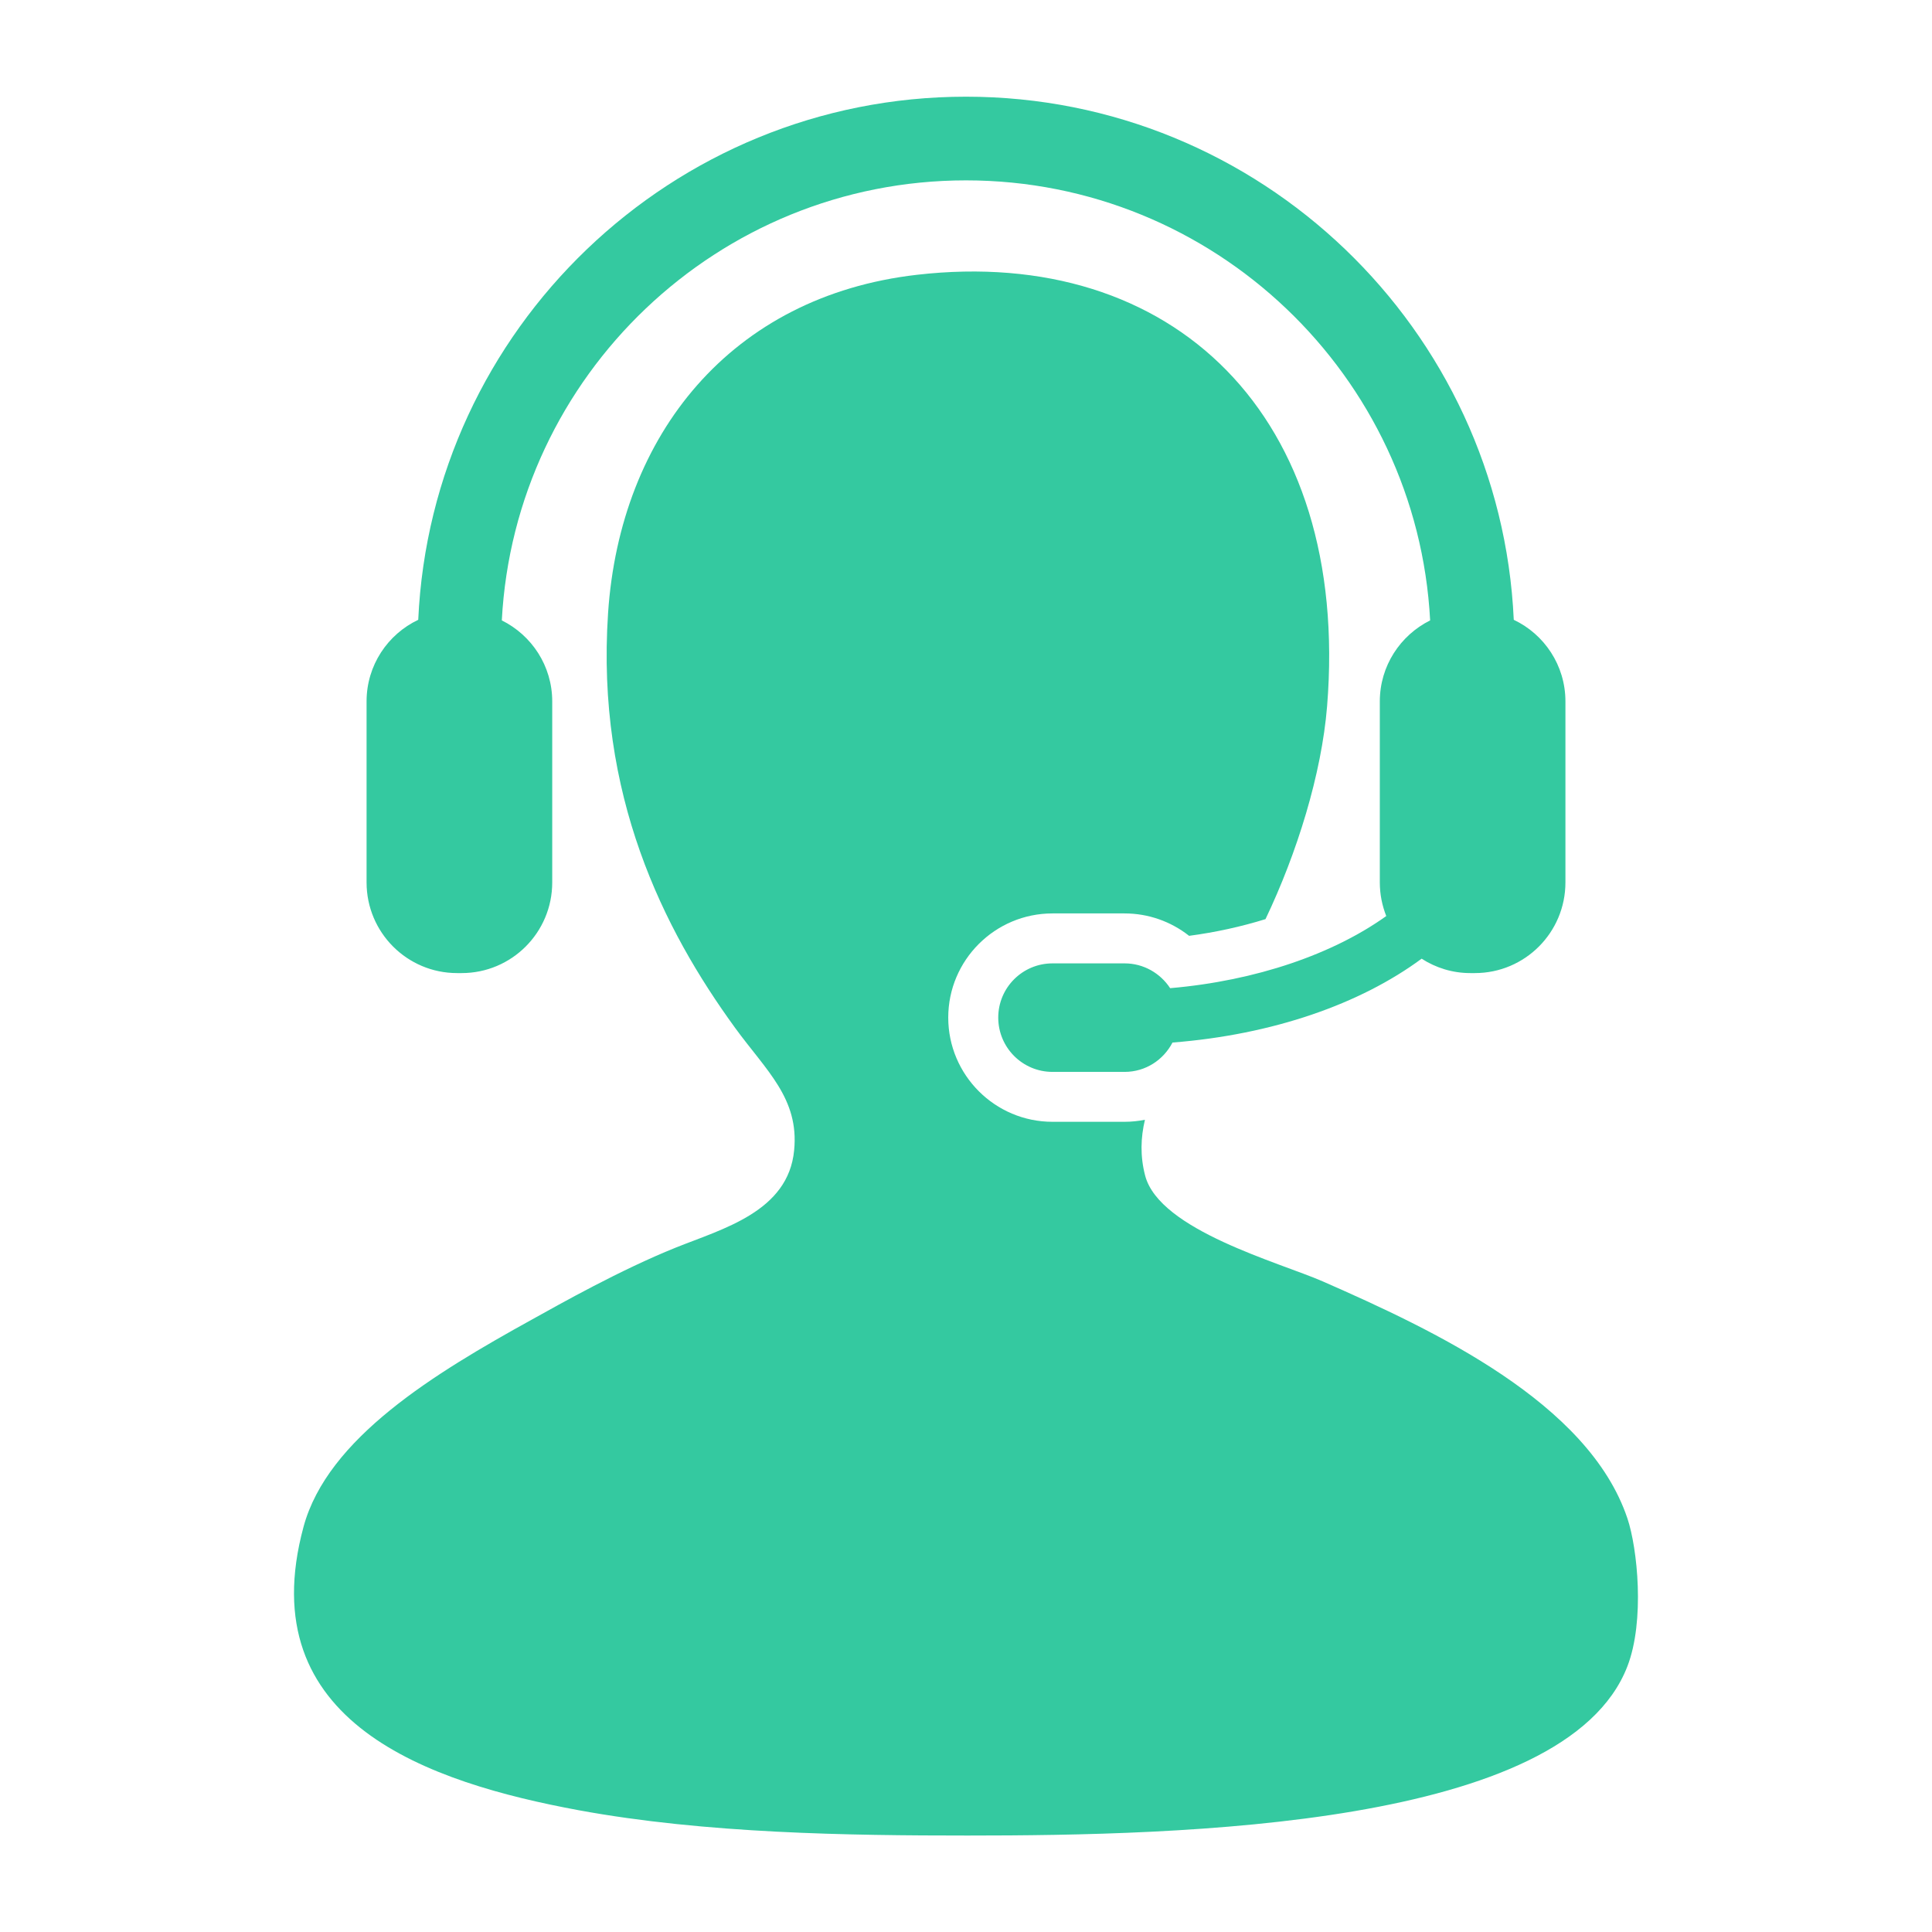
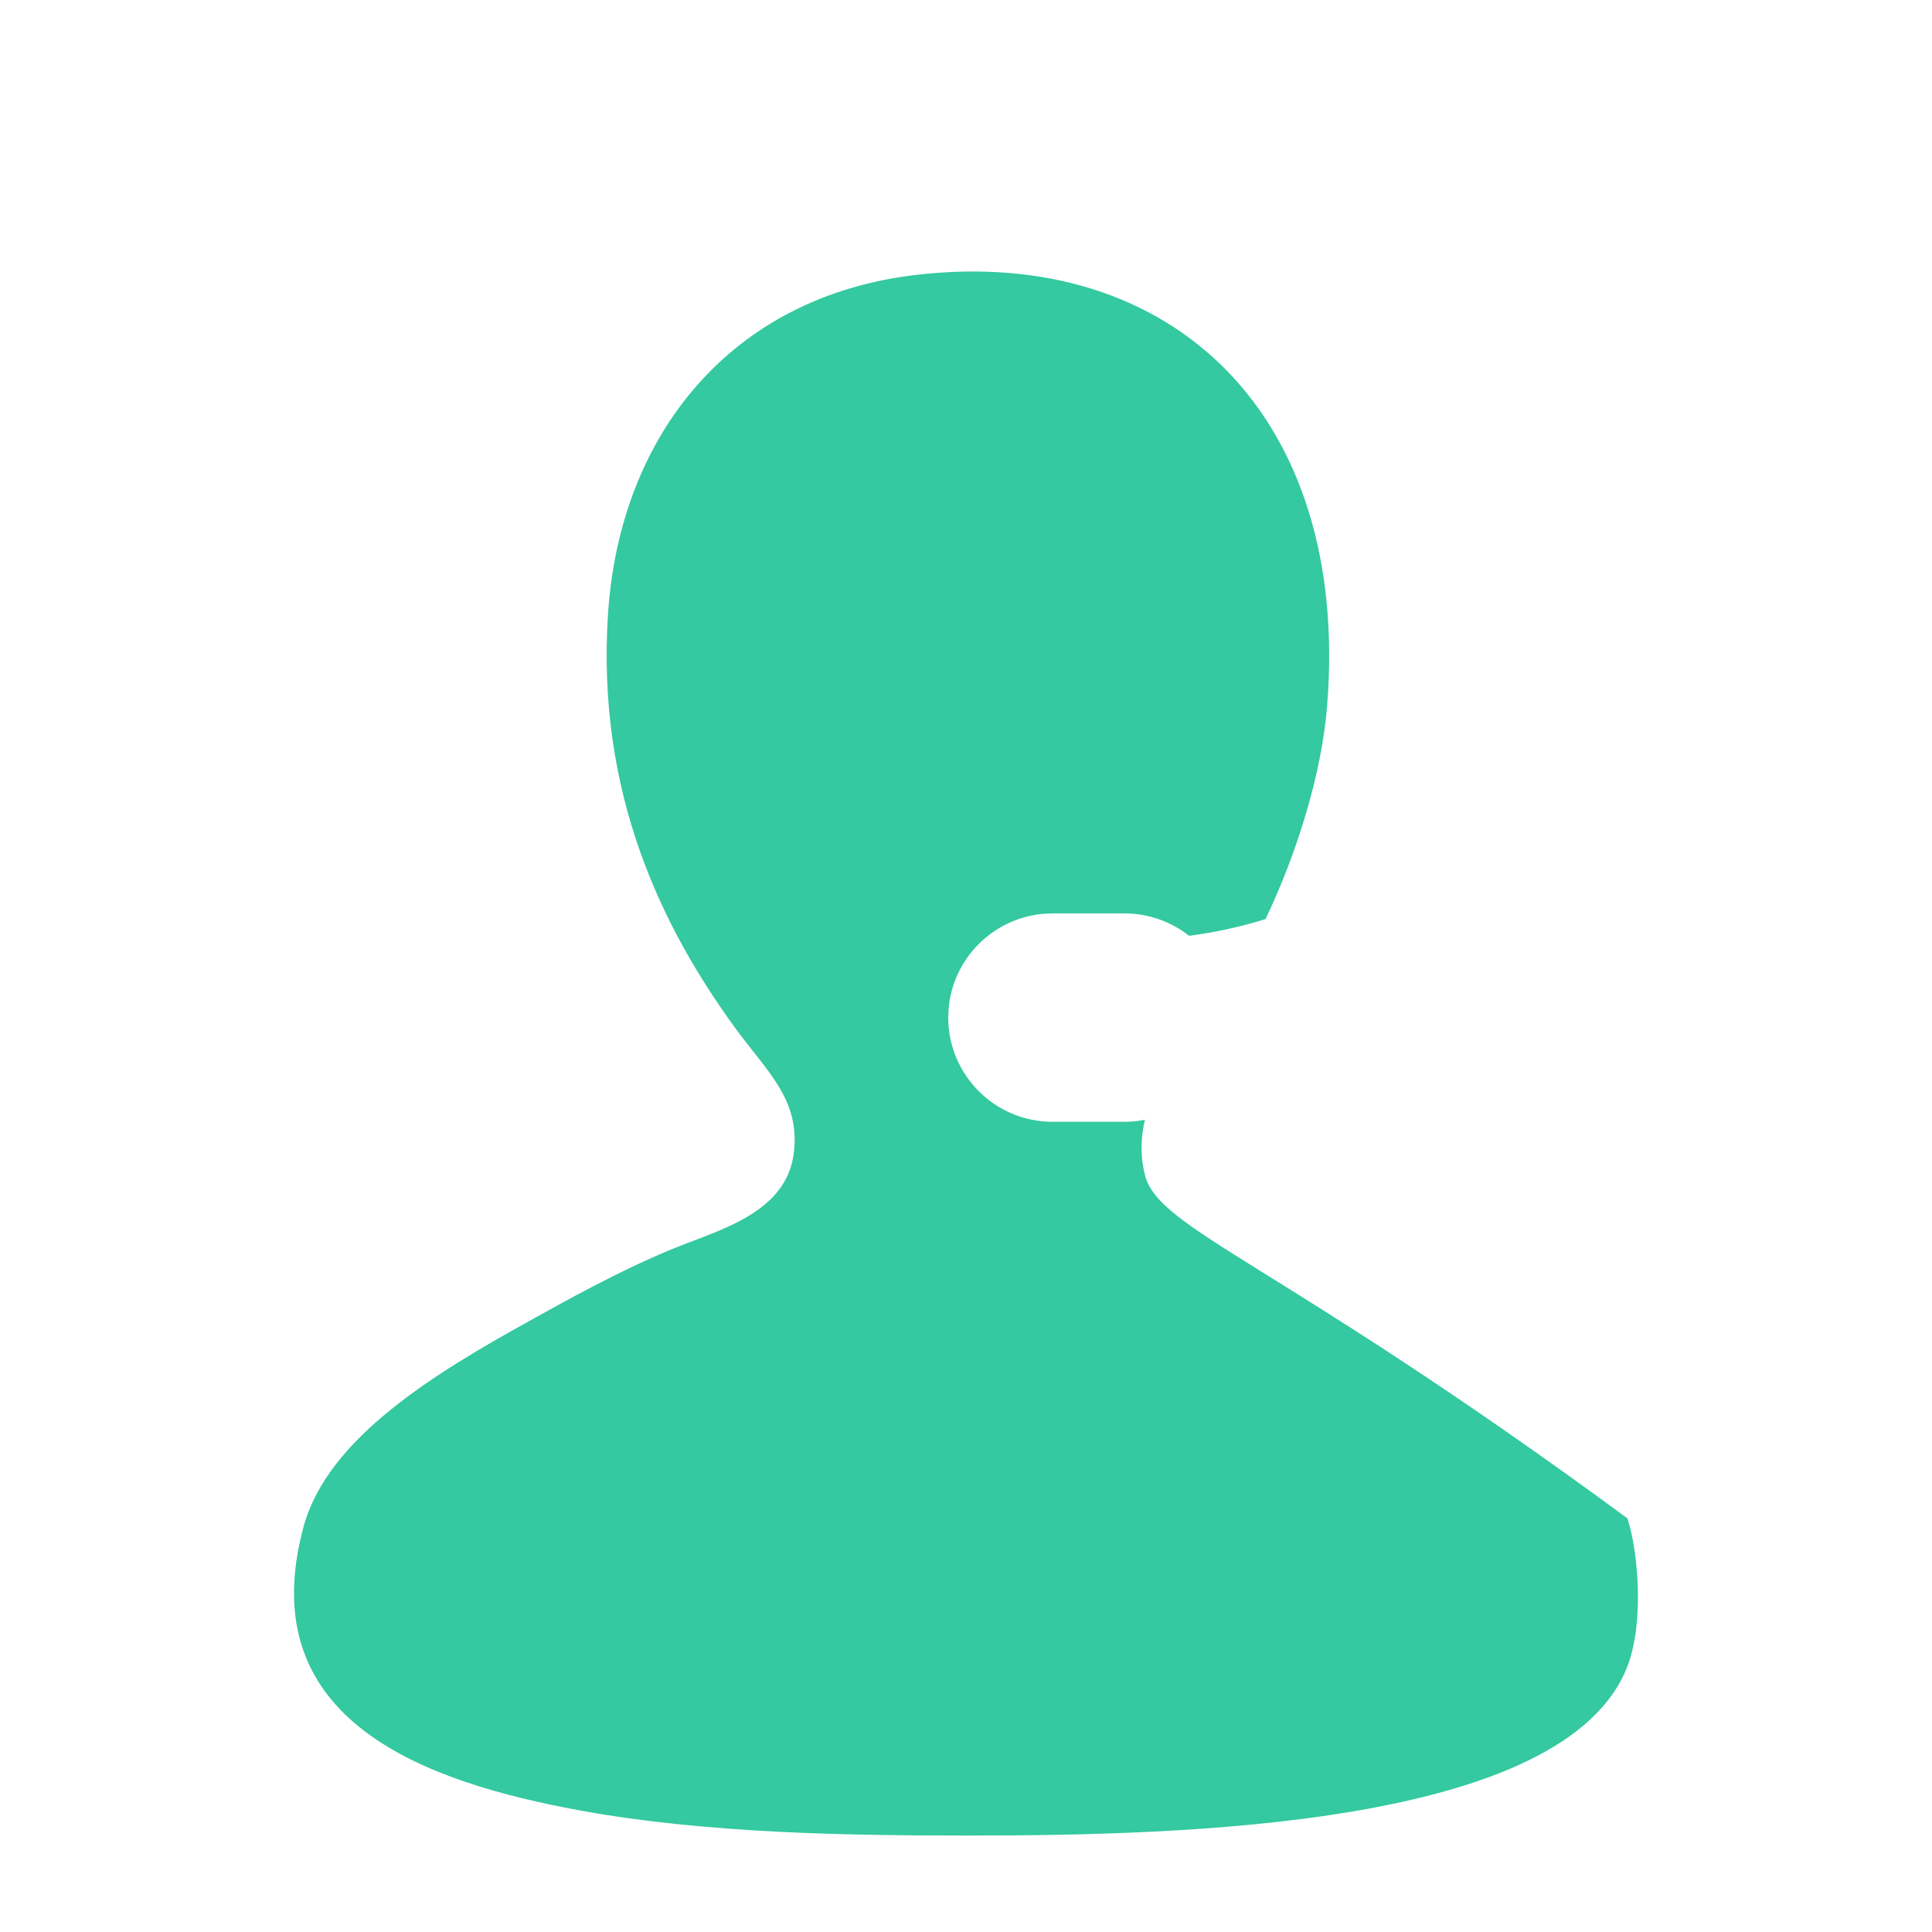
<svg xmlns="http://www.w3.org/2000/svg" width="42" height="42" viewBox="0 0 42 42" fill="none">
-   <path d="M35.378 33.007C34.532 30.489 31.161 28.913 28.757 27.857C27.816 27.445 25.209 26.745 24.895 25.559C24.783 25.132 24.798 24.729 24.89 24.343C24.745 24.371 24.599 24.387 24.446 24.387H22.88C21.63 24.387 20.614 23.37 20.614 22.121C20.614 20.872 21.63 19.857 22.88 19.857H24.446C24.964 19.857 25.454 20.032 25.85 20.344C26.43 20.267 26.989 20.143 27.511 19.981C28.196 18.546 28.73 16.829 28.85 15.352C29.361 9.032 25.487 5.334 19.931 5.974C15.892 6.439 13.479 9.45 13.219 13.328C12.955 17.28 14.42 20.199 15.977 22.34C16.658 23.276 17.375 23.878 17.264 25.006C17.137 26.34 15.71 26.712 14.69 27.122C13.482 27.608 12.18 28.344 11.565 28.685C9.447 29.855 7.122 31.263 6.599 33.19C5.442 37.461 9.35 38.754 12.576 39.352C15.345 39.862 18.466 39.903 21.034 39.903C25.679 39.903 34.031 39.717 35.378 36.225C35.761 35.234 35.597 33.656 35.378 33.007Z" fill="#34C9A0" />
-   <path d="M25.438 21.482C25.225 21.158 24.862 20.943 24.448 20.943H22.881C22.228 20.943 21.701 21.471 21.701 22.121C21.701 22.773 22.228 23.302 22.881 23.302H24.448C24.905 23.302 25.293 23.041 25.489 22.664C27.672 22.493 29.572 21.826 30.905 20.841C31.211 21.038 31.573 21.154 31.963 21.154H32.062C33.15 21.154 34.031 20.272 34.031 19.183V15.248C34.031 14.464 33.571 13.788 32.908 13.474C32.62 7.156 27.389 2.102 21 2.102C14.611 2.102 9.38 7.156 9.092 13.474C8.428 13.789 7.969 14.464 7.969 15.248V19.183C7.969 20.272 8.85 21.154 9.937 21.154H10.036C11.123 21.154 12.005 20.272 12.005 19.183V15.248C12.005 14.476 11.558 13.809 10.909 13.487C11.19 8.164 15.608 3.921 21 3.921C26.39 3.921 30.81 8.164 31.09 13.487C30.442 13.81 29.996 14.476 29.996 15.248V19.183C29.996 19.444 30.047 19.687 30.136 19.914C28.989 20.735 27.318 21.32 25.438 21.482Z" fill="#34C9A0" />
+   <path d="M35.378 33.007C27.816 27.445 25.209 26.745 24.895 25.559C24.783 25.132 24.798 24.729 24.89 24.343C24.745 24.371 24.599 24.387 24.446 24.387H22.88C21.63 24.387 20.614 23.37 20.614 22.121C20.614 20.872 21.63 19.857 22.88 19.857H24.446C24.964 19.857 25.454 20.032 25.85 20.344C26.43 20.267 26.989 20.143 27.511 19.981C28.196 18.546 28.73 16.829 28.85 15.352C29.361 9.032 25.487 5.334 19.931 5.974C15.892 6.439 13.479 9.45 13.219 13.328C12.955 17.28 14.42 20.199 15.977 22.34C16.658 23.276 17.375 23.878 17.264 25.006C17.137 26.34 15.71 26.712 14.69 27.122C13.482 27.608 12.18 28.344 11.565 28.685C9.447 29.855 7.122 31.263 6.599 33.19C5.442 37.461 9.35 38.754 12.576 39.352C15.345 39.862 18.466 39.903 21.034 39.903C25.679 39.903 34.031 39.717 35.378 36.225C35.761 35.234 35.597 33.656 35.378 33.007Z" fill="#34C9A0" />
</svg>